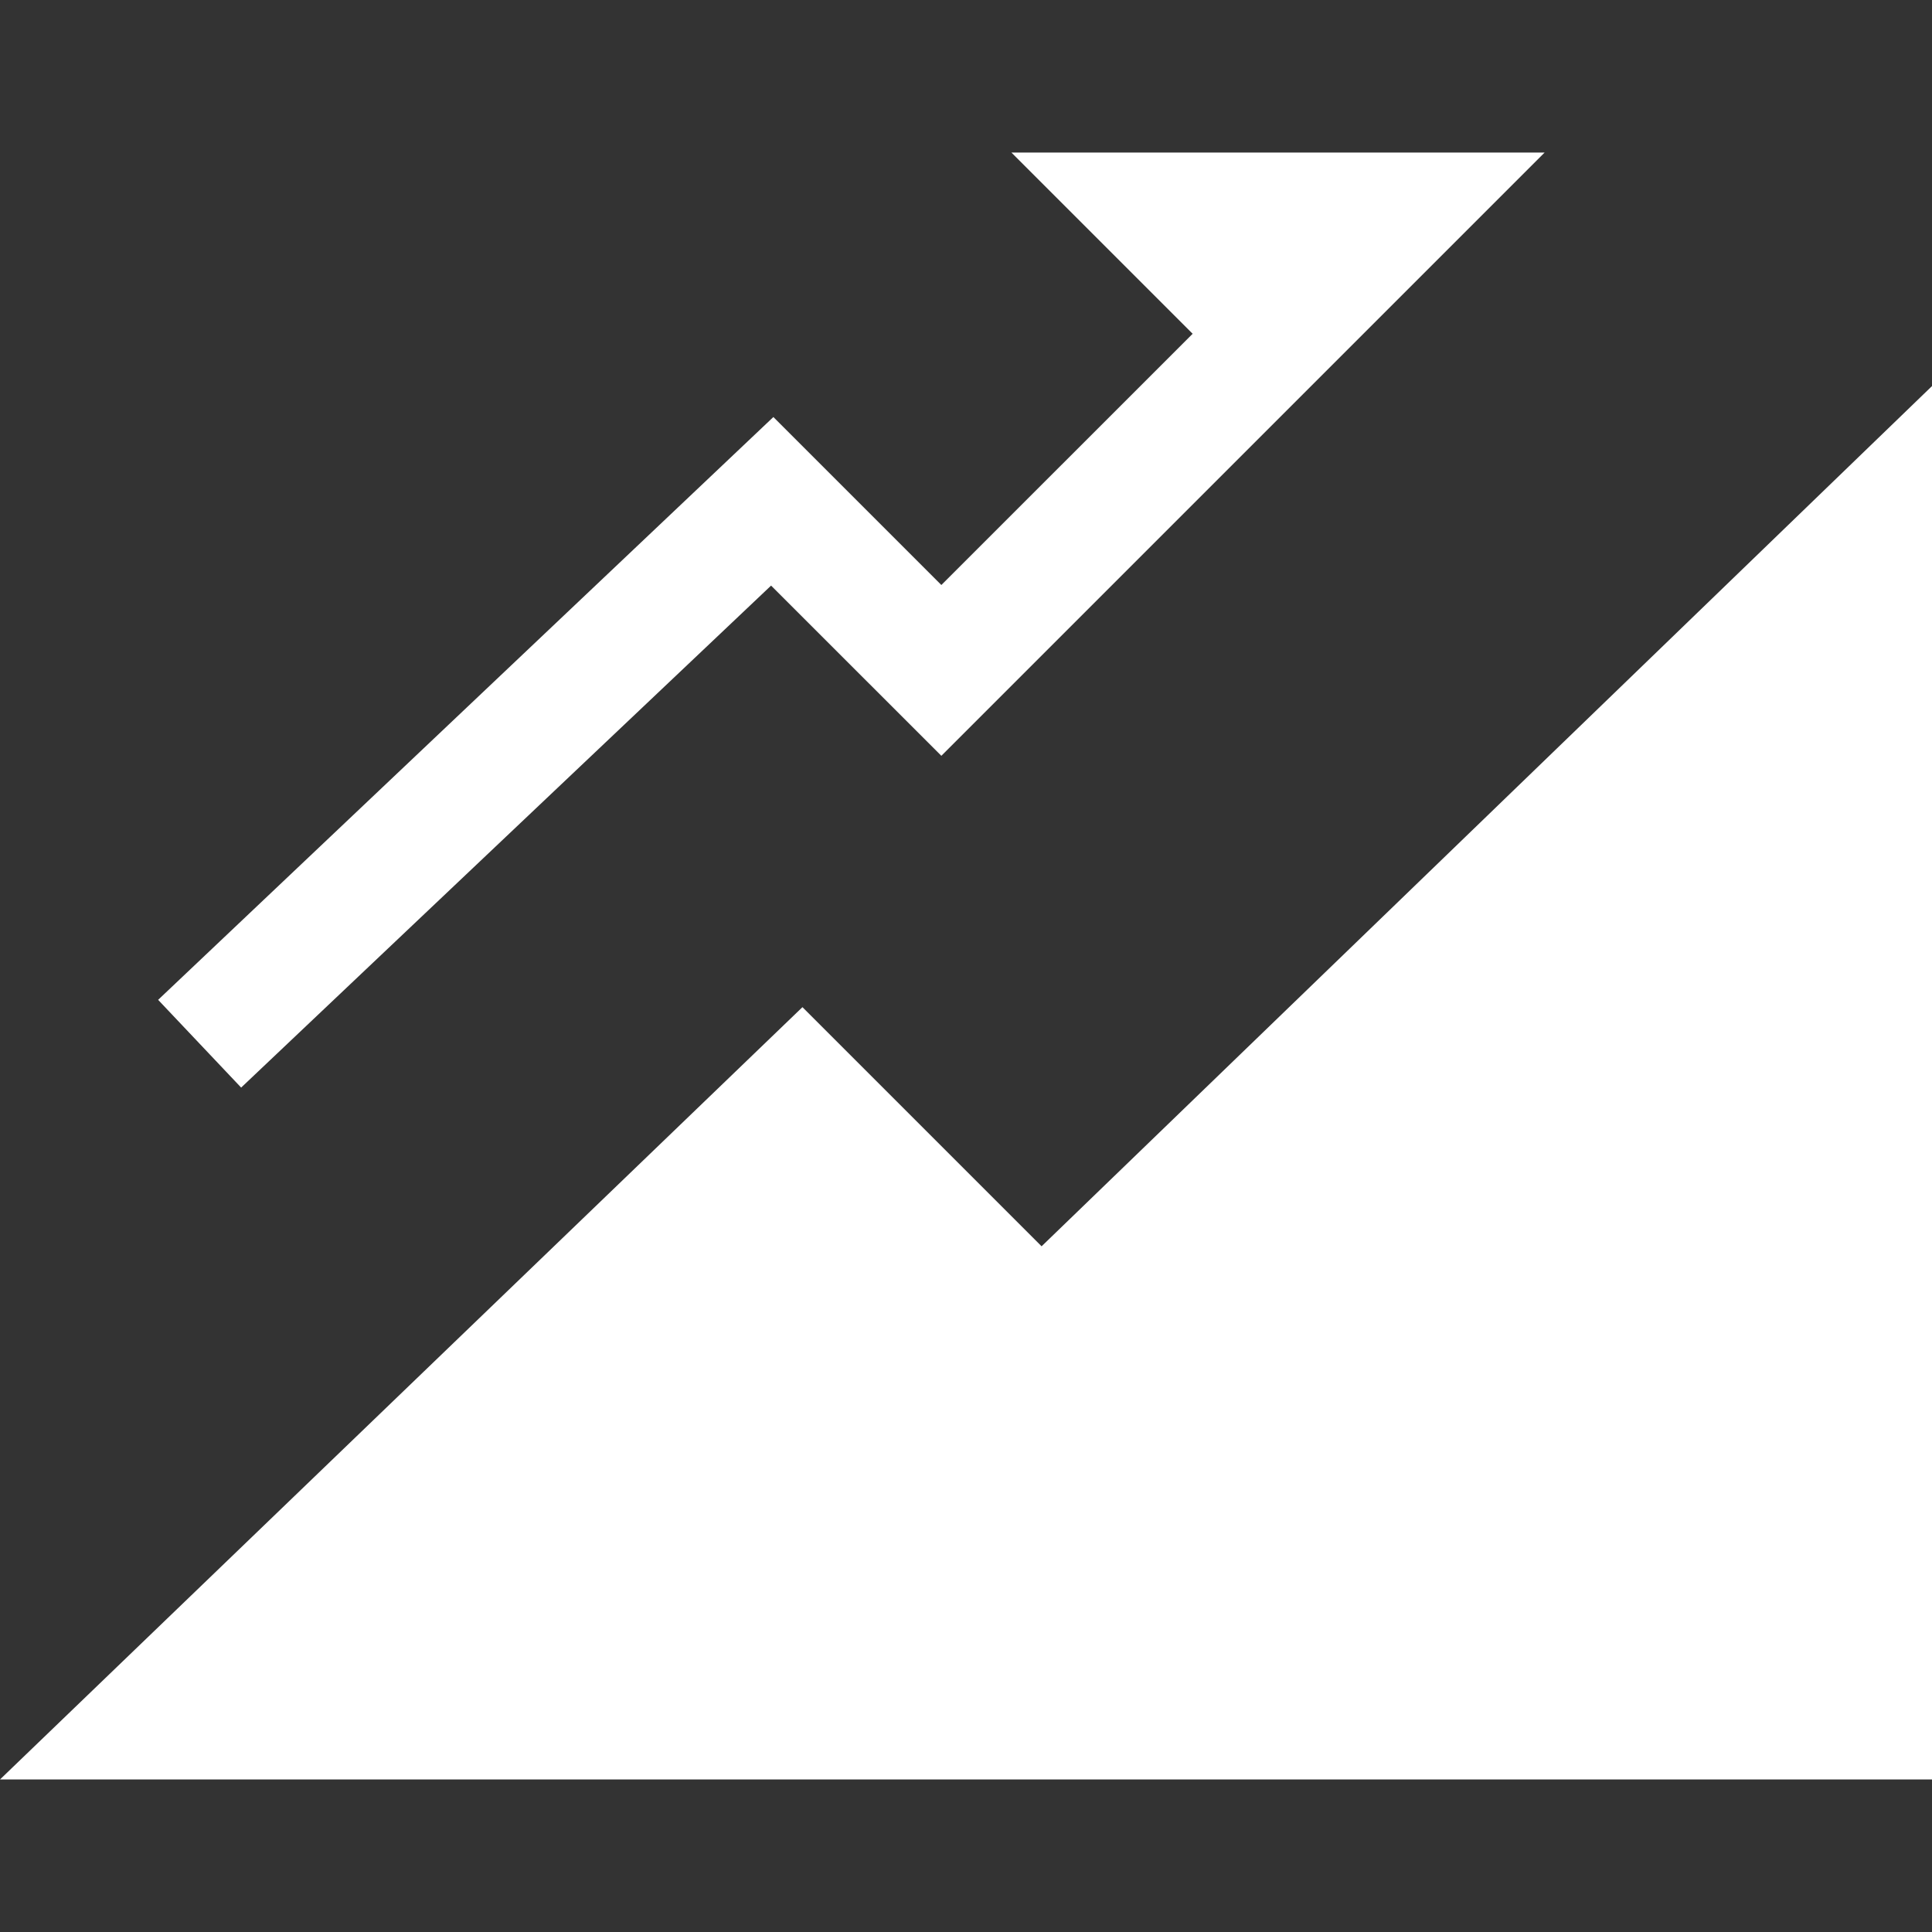
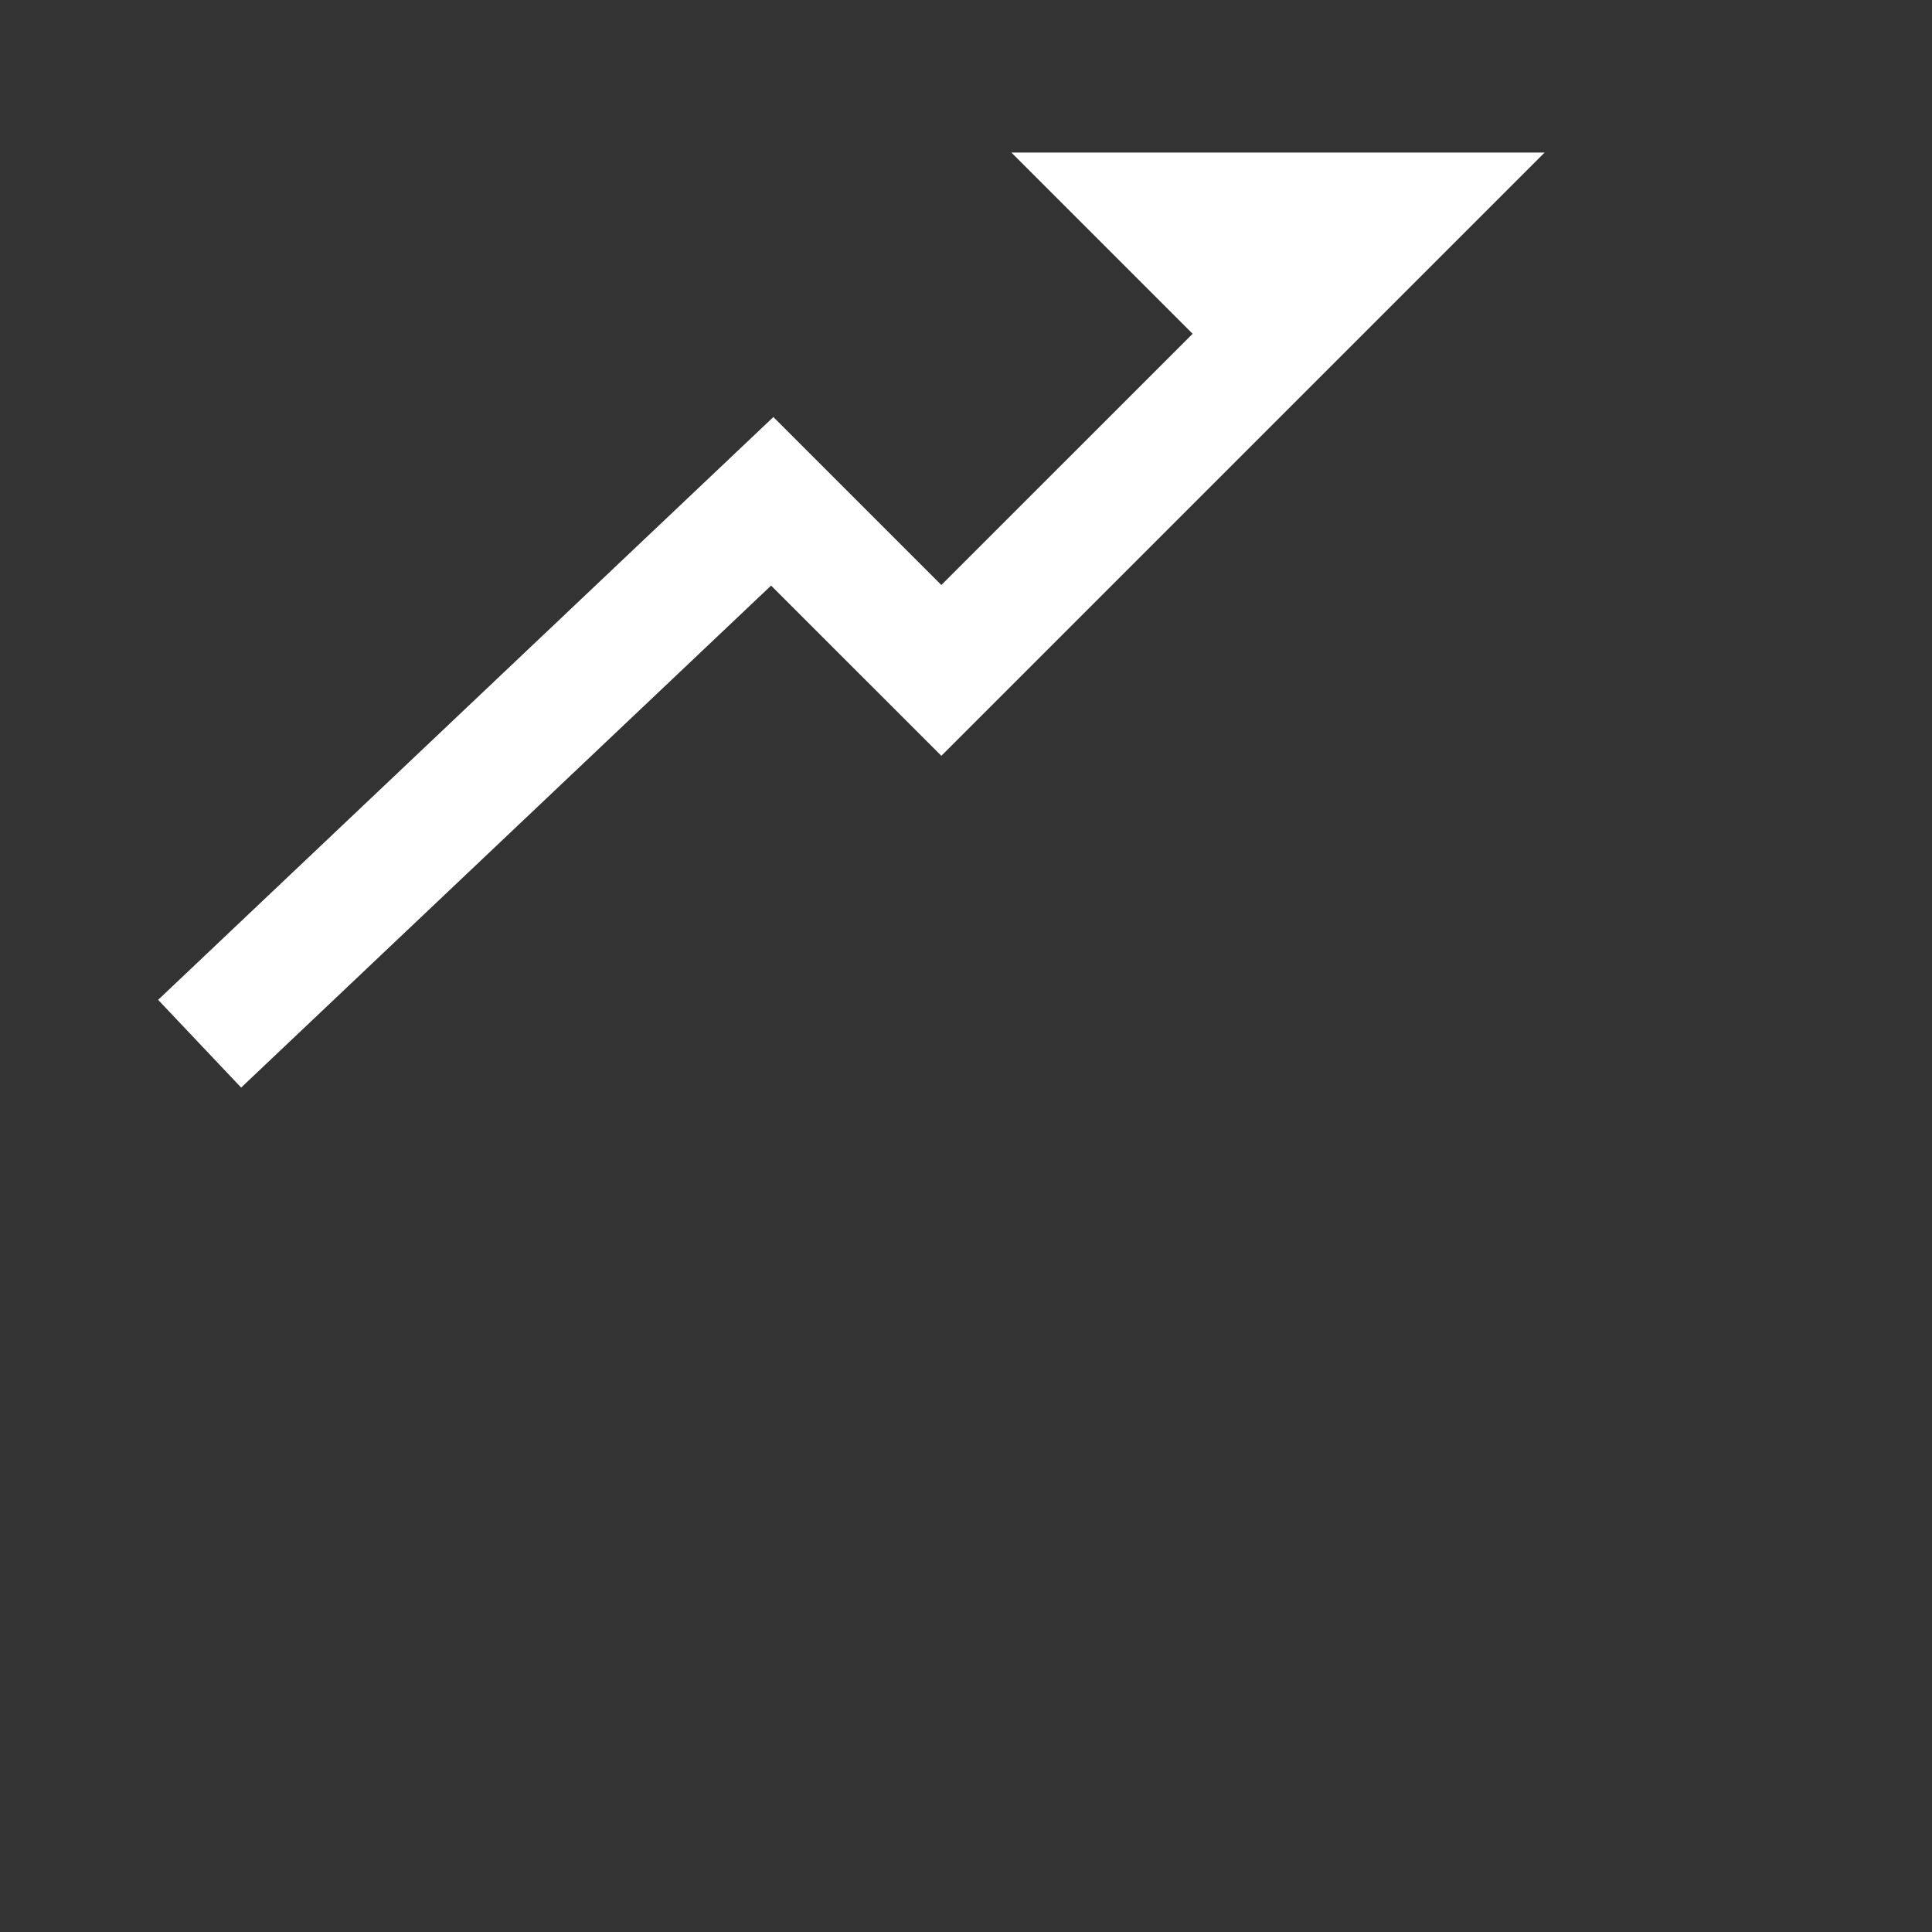
<svg xmlns="http://www.w3.org/2000/svg" version="1.1" id="_x32_" x="0px" y="0px" viewBox="0 0 512 512" style="opacity: 1;" xml:space="preserve">
  <rect x="0" y="0" width="512" height="512" fill="#333333" stroke="none" />
  <style type="text/css">

	.st0{fill:#4B4B4B;}

</style>
  <g>
    <polygon class="st0" points="204.344,155.188 249.469,200.297 409.344,40.422 268.031,40.422 316.063,88.453 249.469,155.031   204.953,110.516 41.906,264.969 63.906,288.219  " style="fill: rgb(255, 255, 255);" />
-     <polygon class="st0" points="512,102.313 276.031,330.281 212.656,266.906 0,471.578 512,471.578  " style="fill: rgb(255, 255, 255);" />
  </g>
</svg>